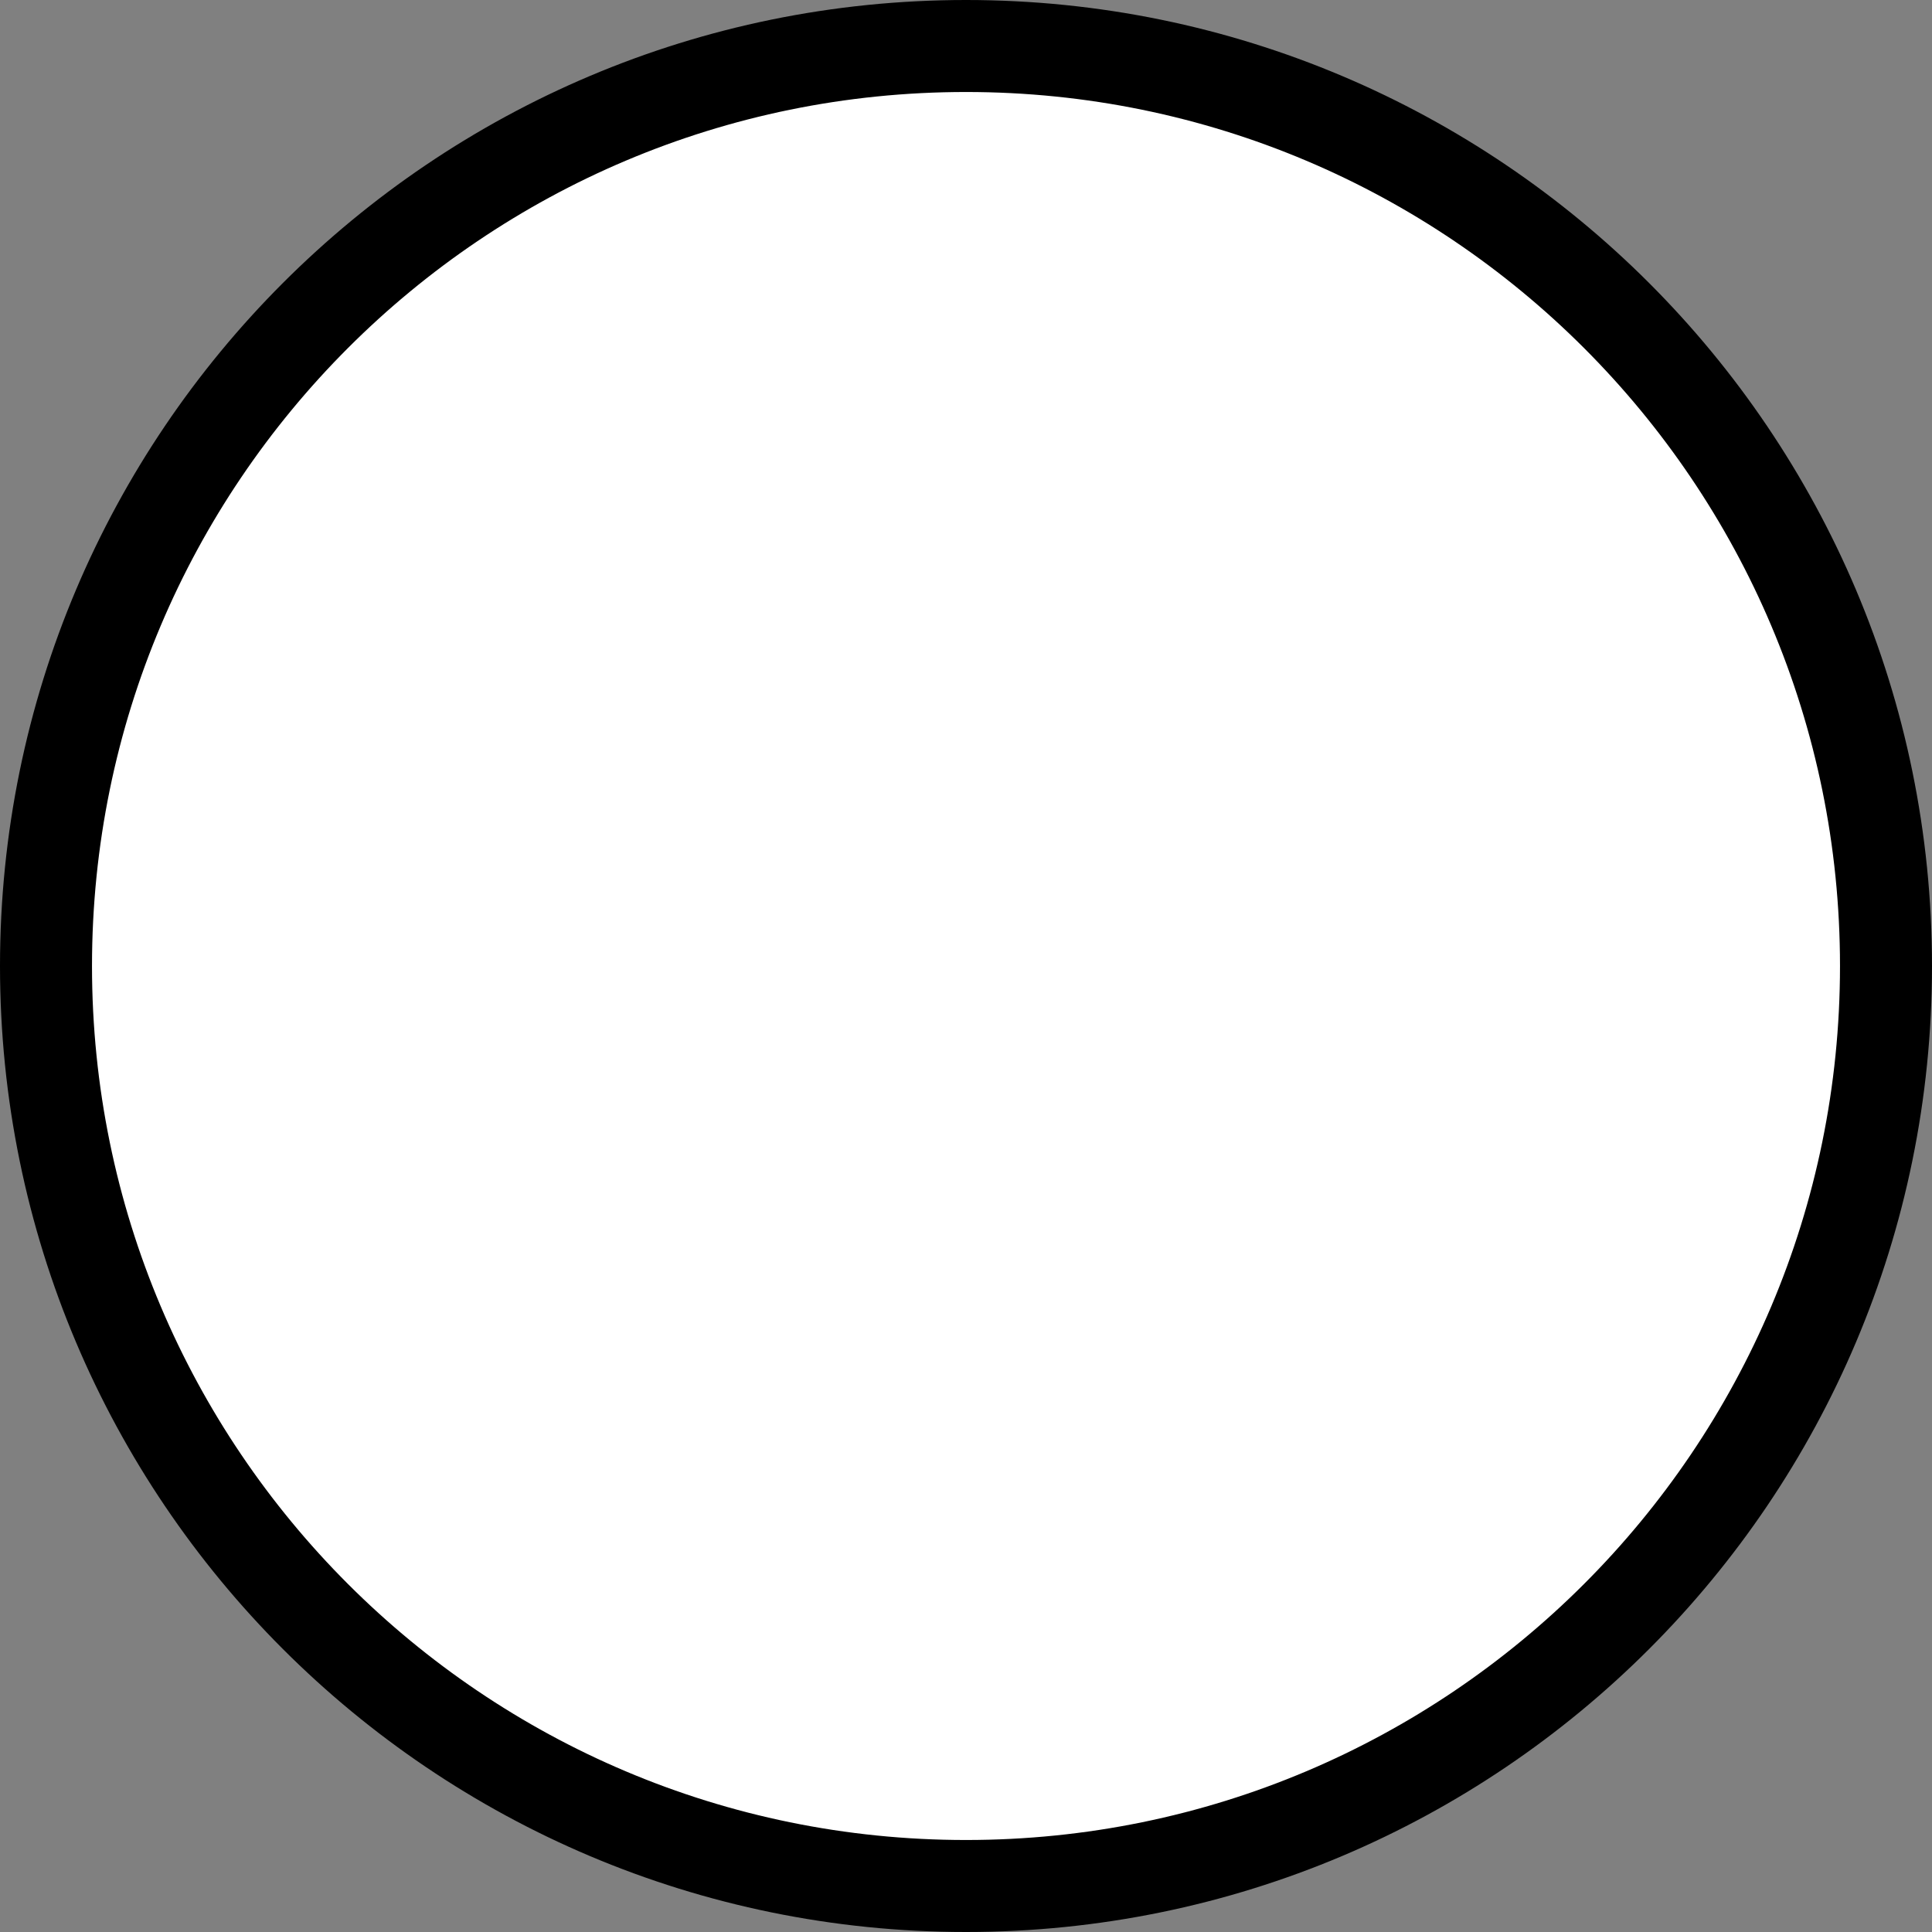
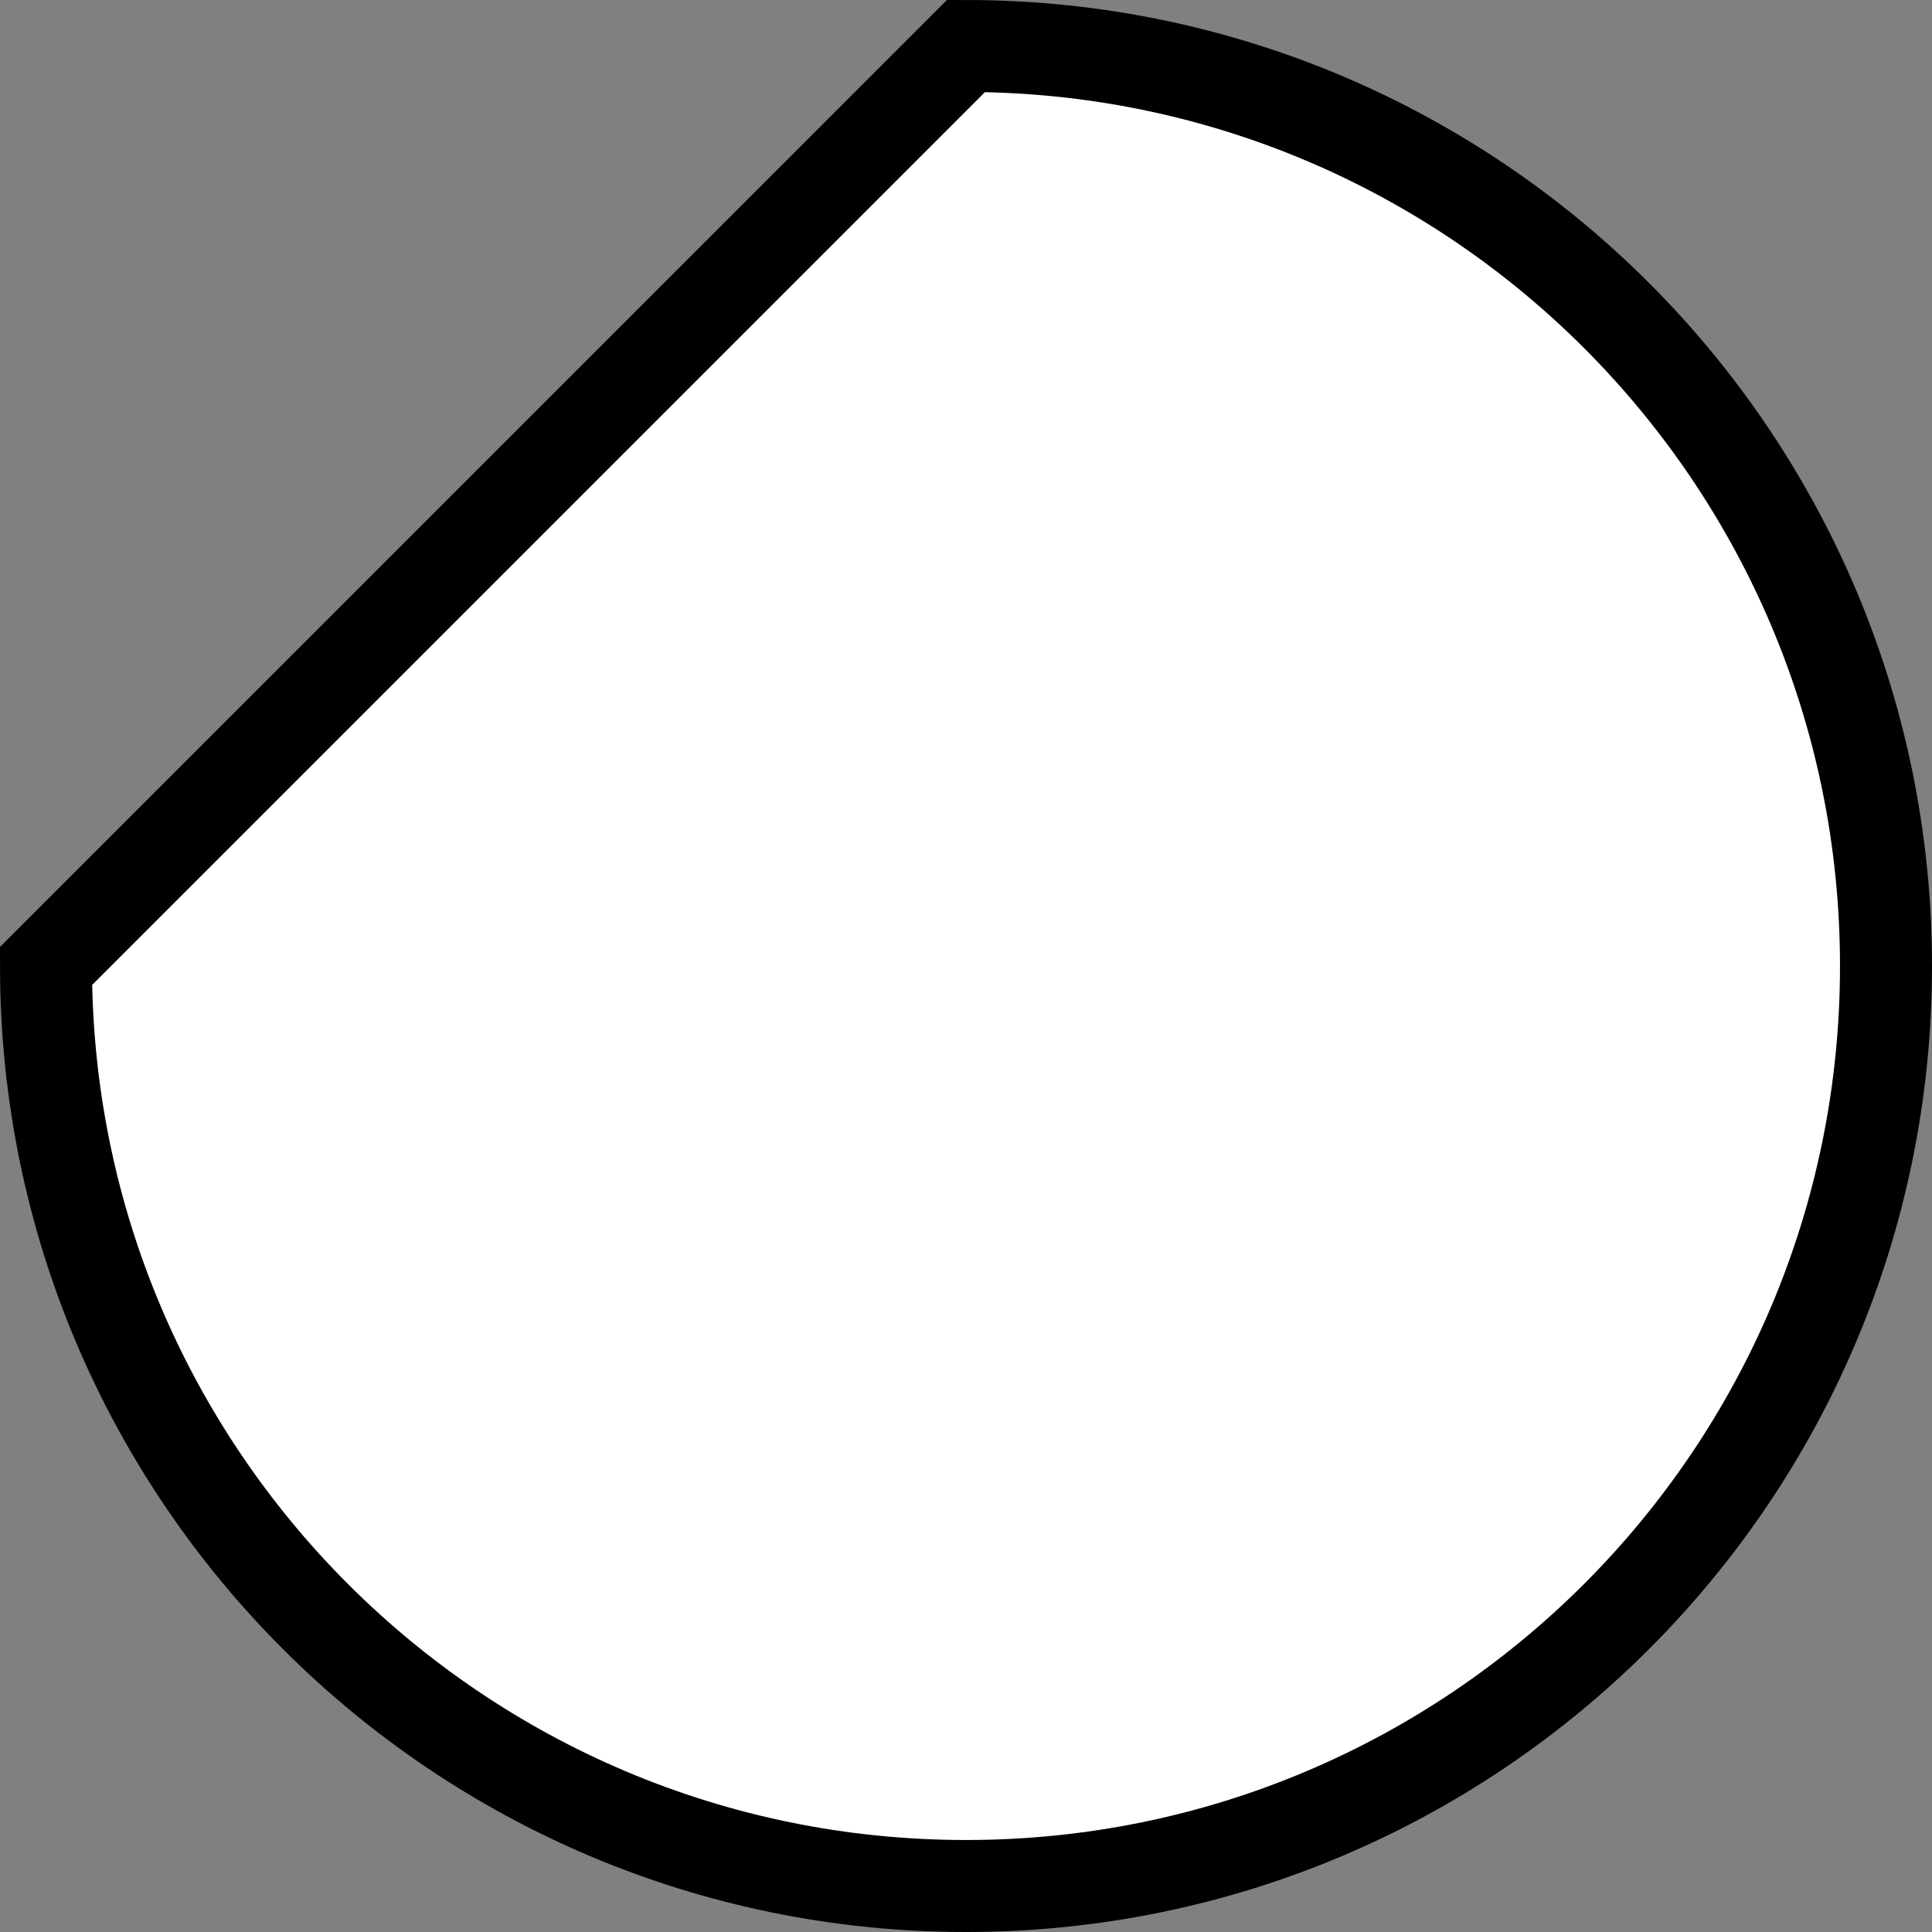
<svg xmlns="http://www.w3.org/2000/svg" height="21" width="21" preserveAspectRatio="none" viewBox="1.5 1.005 63 63.001">
  <rect x="1.5" y="1.005" width="63" height="63.001" fill="#808080" stroke="none" />
-   <path fill="#FFFFFF" fill-rule="nonzero" stroke="#000000" stroke-width="3" stroke-linecap="butt" stroke-linejoin="miter" d="M33 2.505C49.568 2.505 63 15.938 63 32.506C63 49.075 49.568 62.506 33 62.506C16.431 62.506 3 49.075 3 32.506C3 15.938 16.431 2.505 33 2.505 Z">
+   <path fill="#FFFFFF" fill-rule="nonzero" stroke="#000000" stroke-width="3" stroke-linecap="butt" stroke-linejoin="miter" d="M33 2.505C49.568 2.505 63 15.938 63 32.506C63 49.075 49.568 62.506 33 62.506C16.431 62.506 3 49.075 3 32.506Z">
   </path>
</svg>